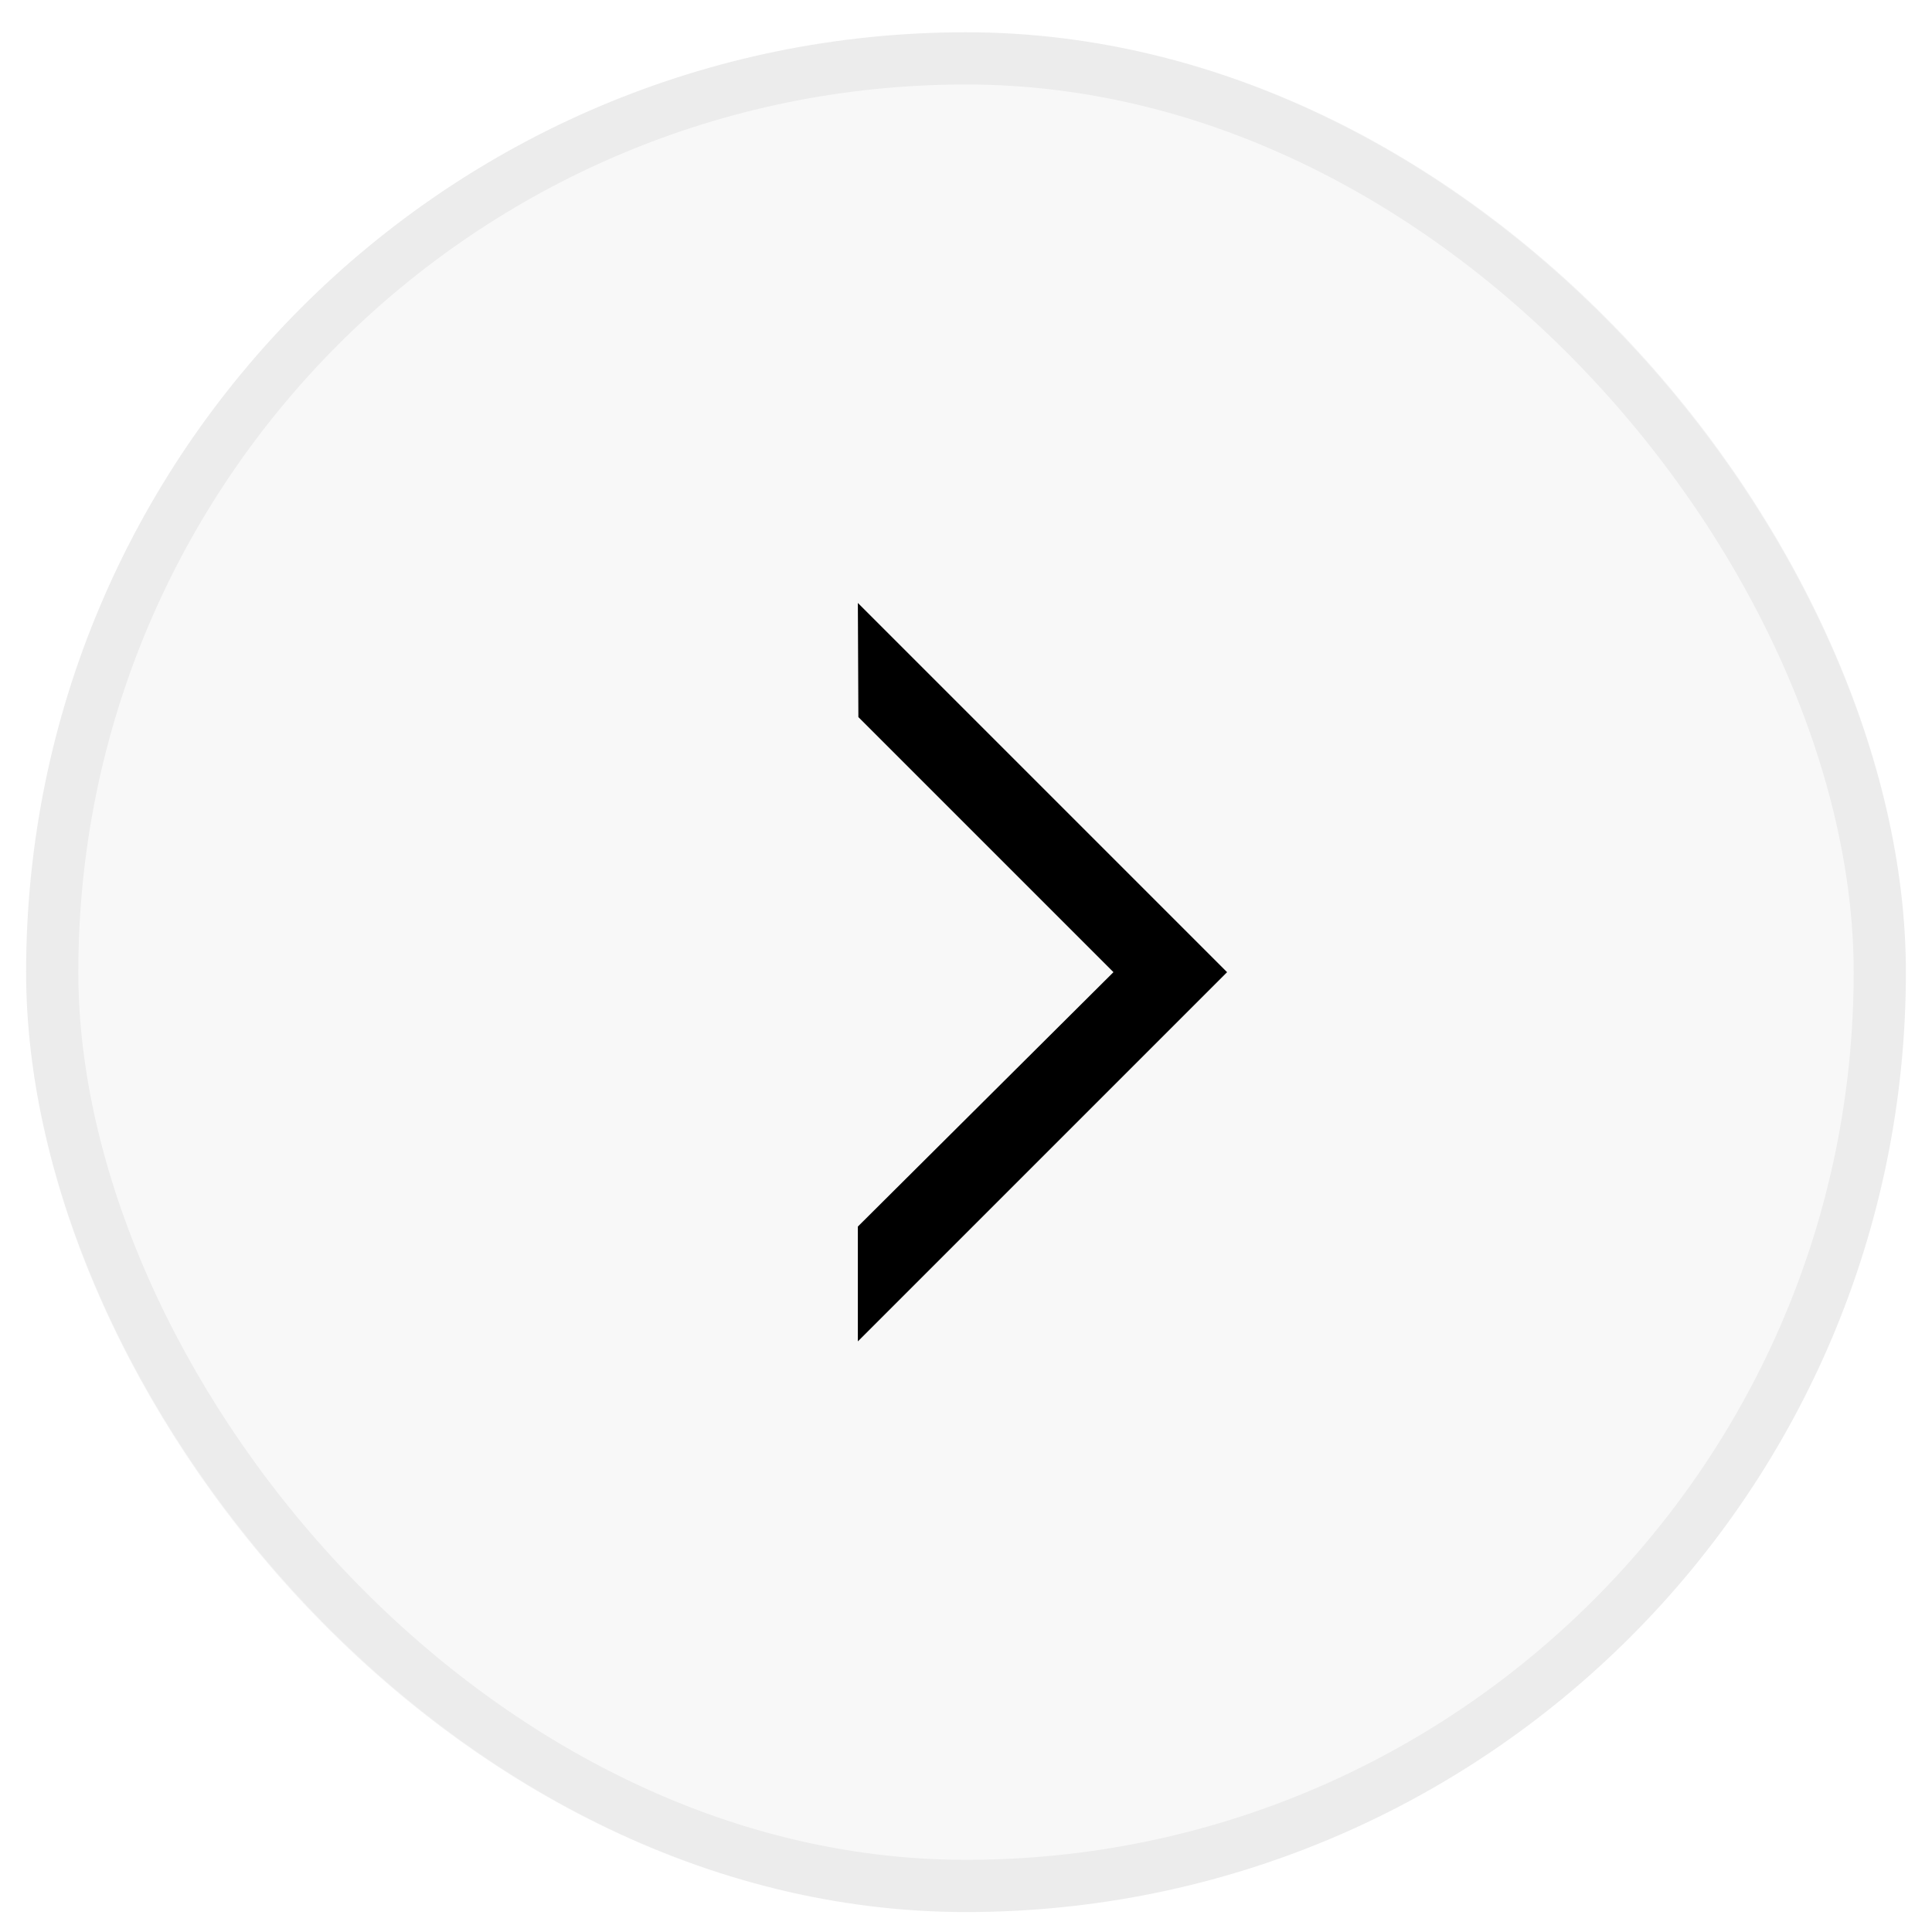
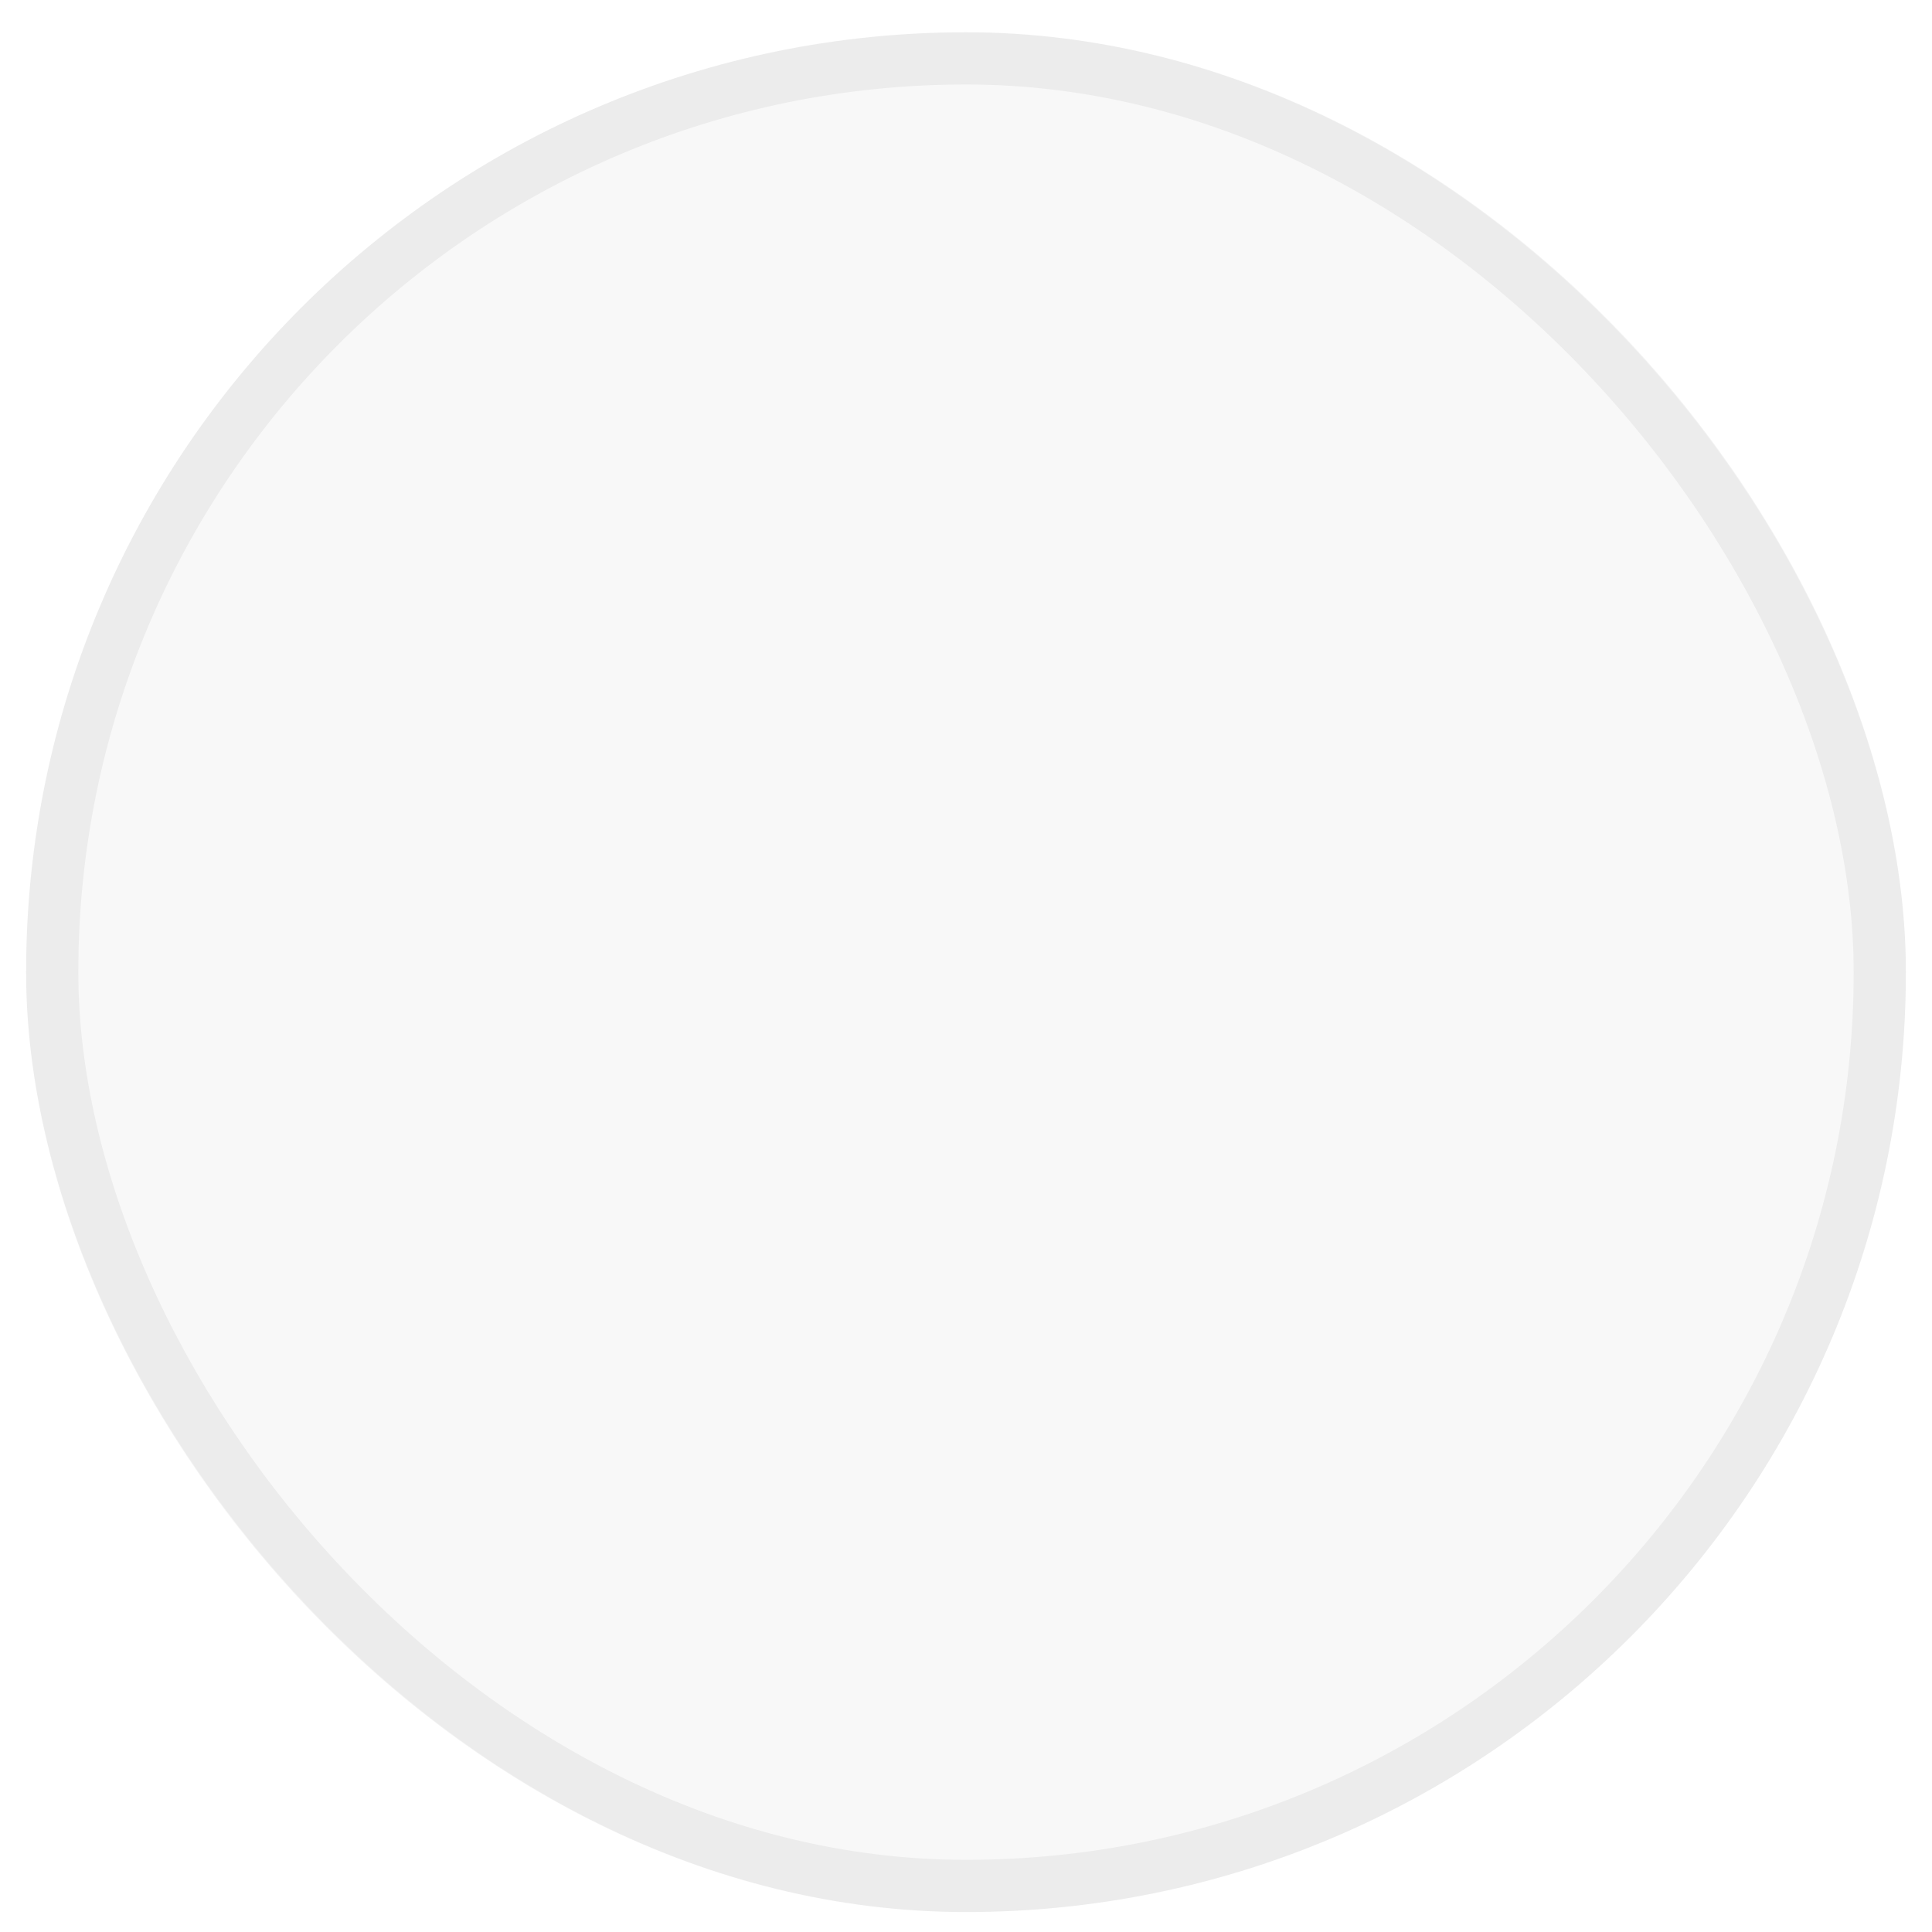
<svg xmlns="http://www.w3.org/2000/svg" fill="none" viewBox="0 0 37 37" height="37" width="37">
  <rect fill-opacity="0.03" fill="black" rx="18" height="36" width="36" y="0.618" x="0.5" />
  <rect stroke-opacity="0.05" stroke="black" rx="17.5" height="35" width="35" y="1.118" x="1" />
-   <path fill="black" d="M23.5 18.618L16.429 11.547L16.439 13.733L21.324 18.618L16.429 23.49L16.429 25.689L23.5 18.618Z" clip-rule="evenodd" fill-rule="evenodd" />
</svg>